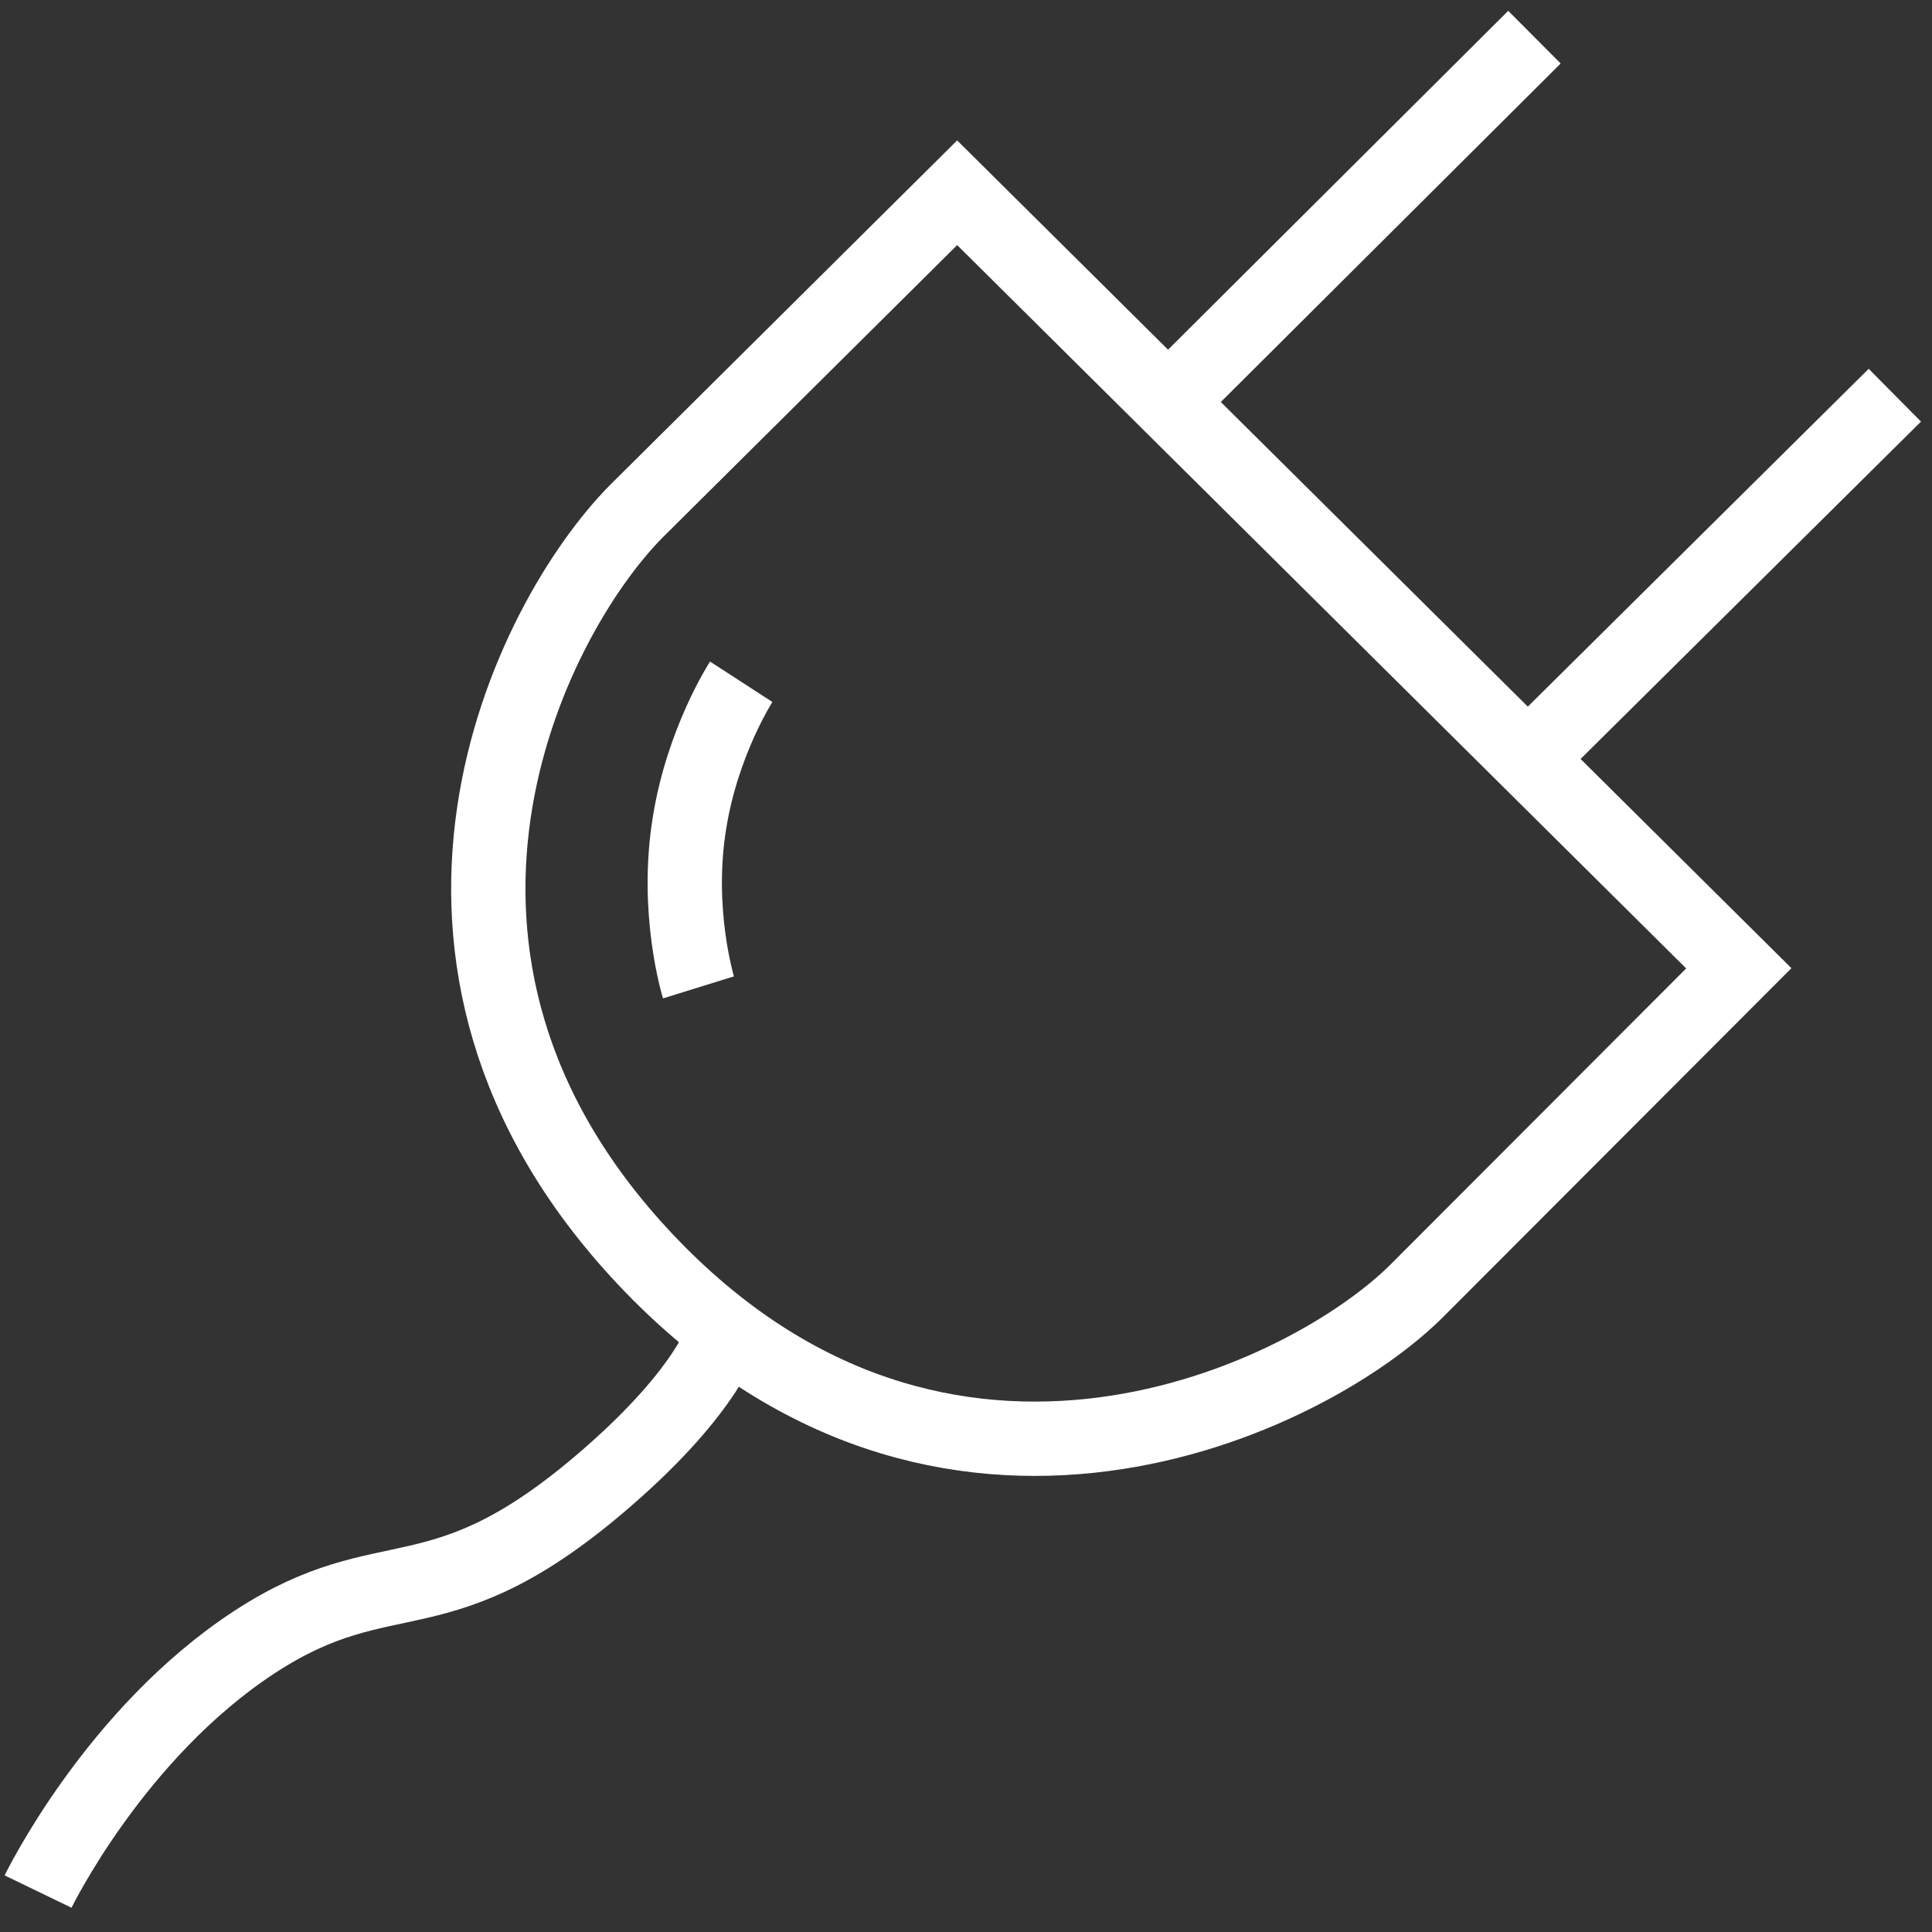
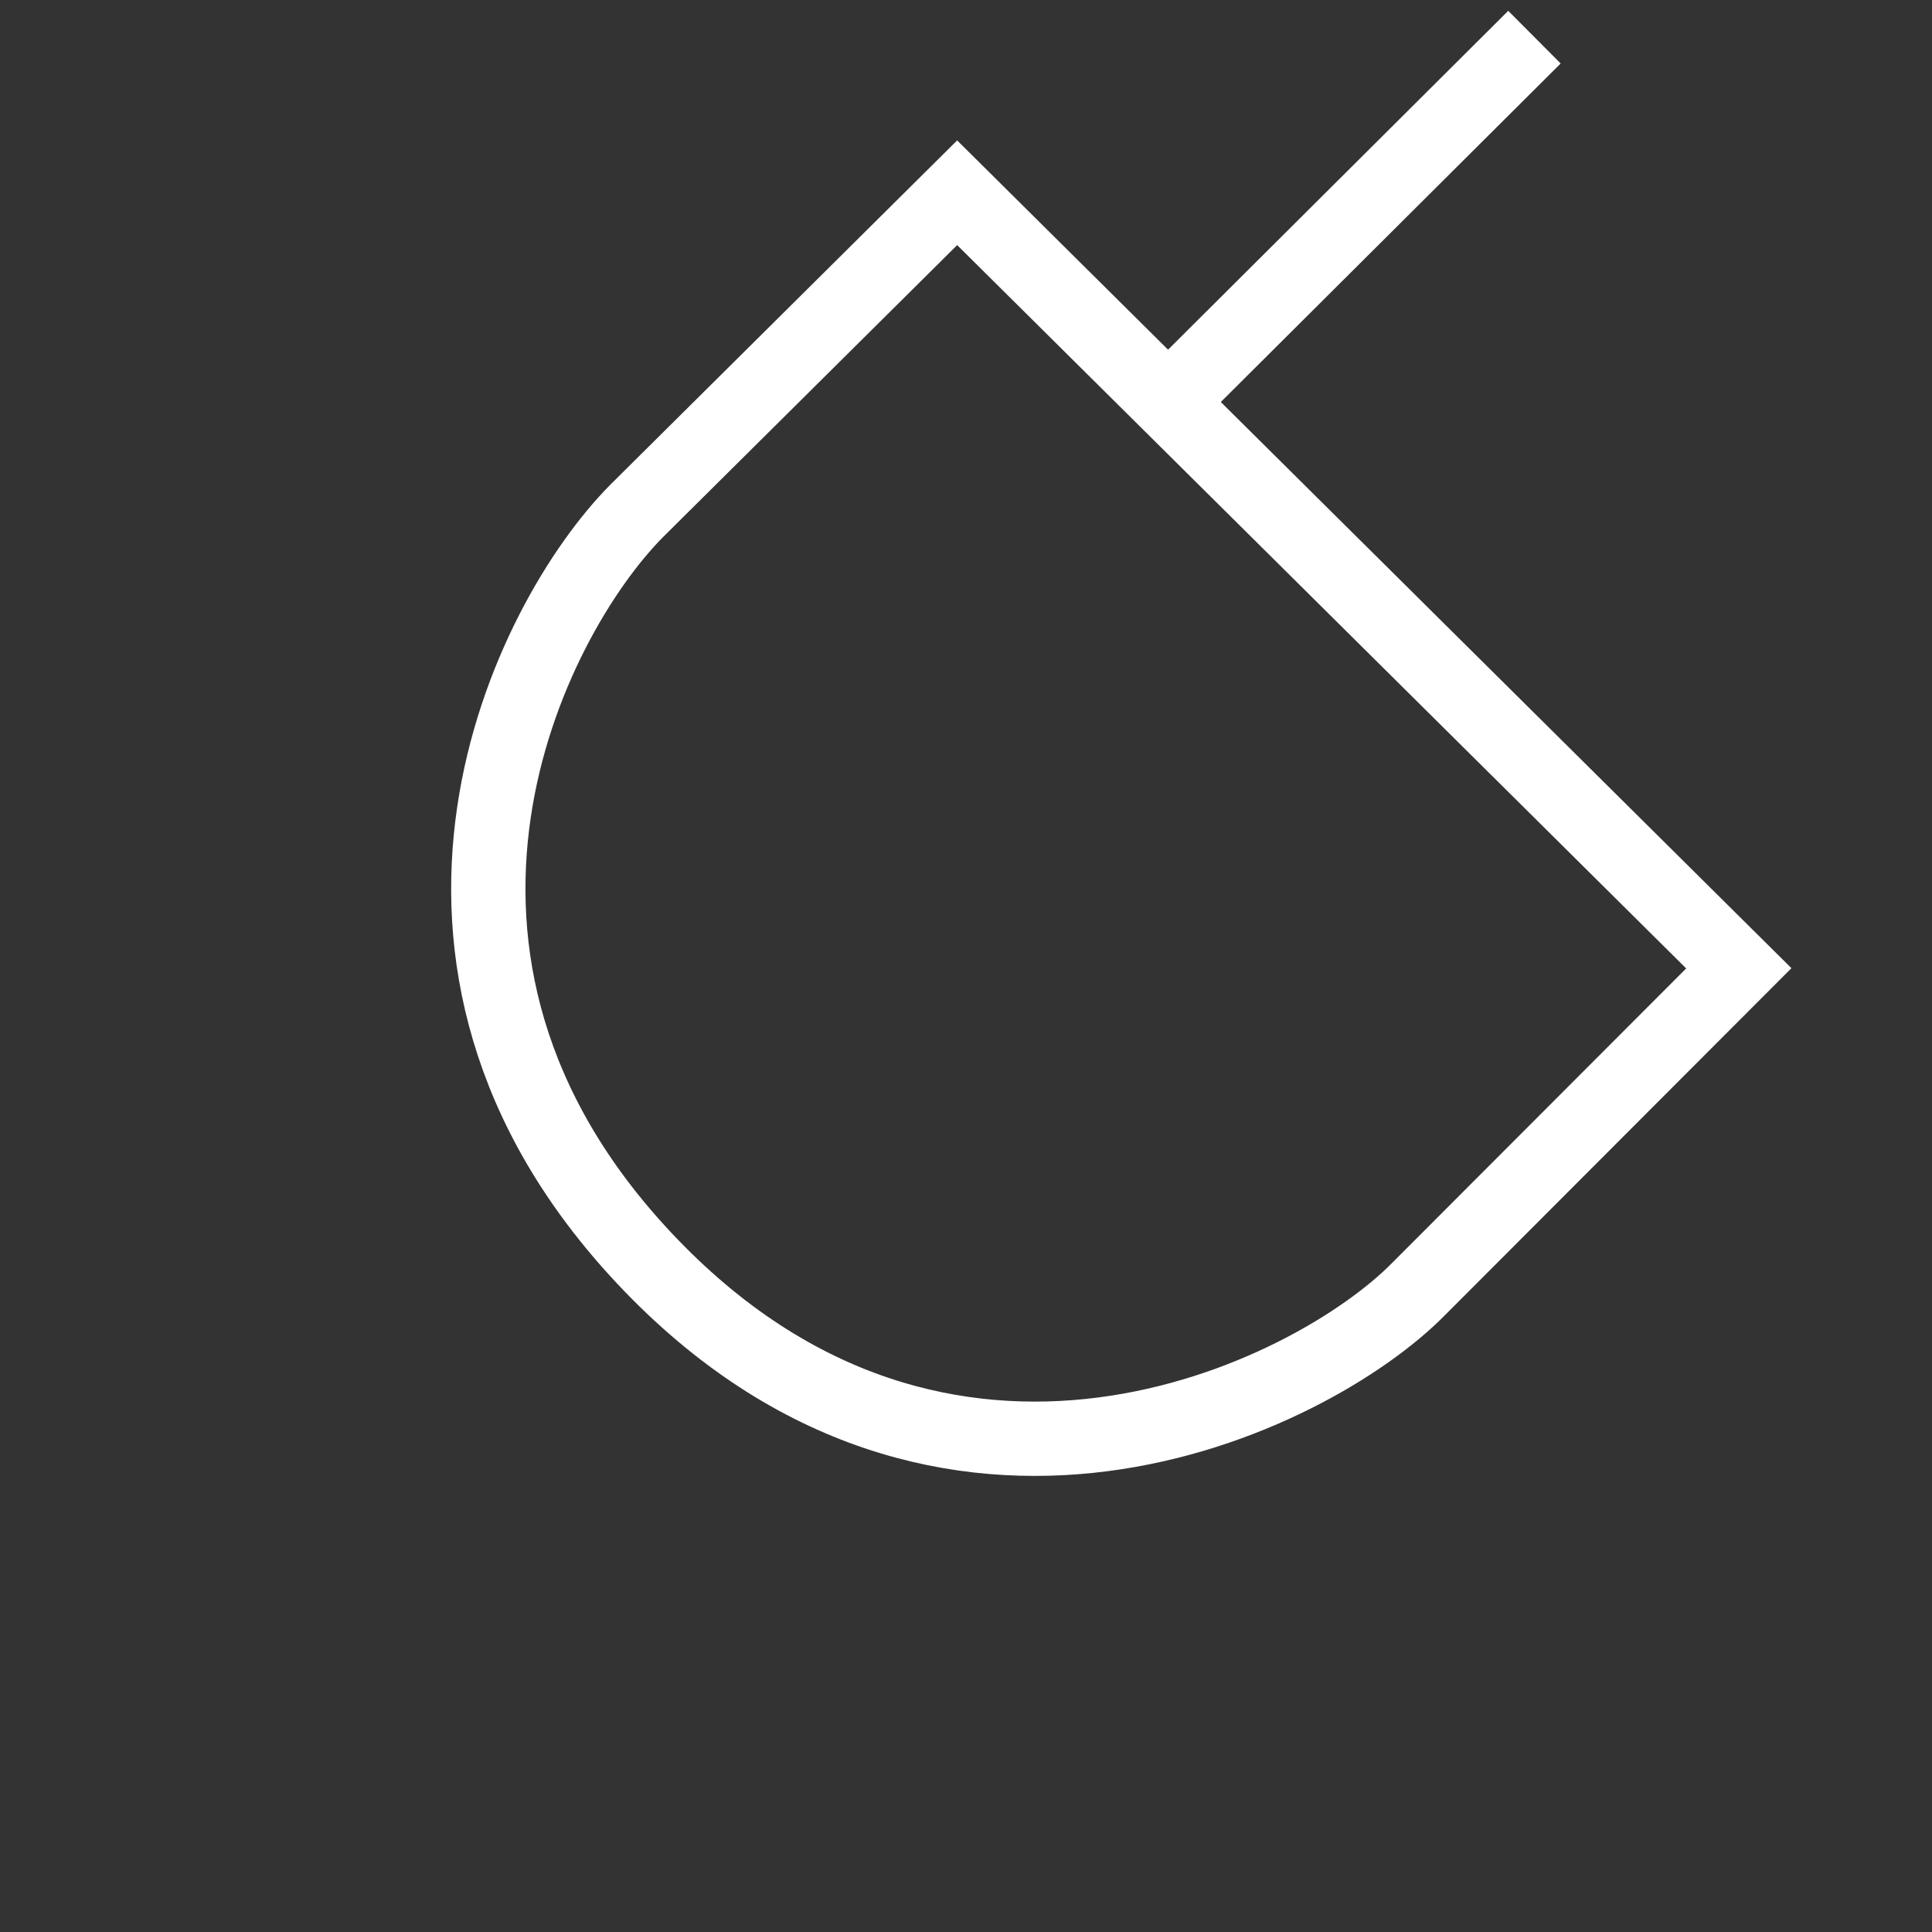
<svg xmlns="http://www.w3.org/2000/svg" width="52" height="52" viewBox="0 0 52 52" fill="none">
  <rect x="0" y="0" width="52" height="52" fill="#333333" stroke="none" />
  <g id="ico-electrico">
    <path id="Vector" d="M46.8 26.062L38.175 34.7C35.263 37.65 25.4 42.438 17.35 33.875C9.738 25.775 14.213 16.7 17.137 13.75L25.762 5.188L46.8 26.062Z" stroke="white" stroke-width="2" stroke-miterlimit="10" />
-     <path id="Vector_2" d="M19.488 35.888C19.488 35.888 19.113 37.362 16.35 39.763C11.8 43.725 10.488 41.825 6.862 44.188C3.087 46.65 1.025 50.912 1.025 50.912" stroke="white" stroke-width="2" stroke-miterlimit="10" />
    <path id="Vector_3" d="M41.3 1L31.625 10.637" stroke="white" stroke-width="2" stroke-miterlimit="10" />
-     <path id="Vector_4" d="M51 10.637L41.3 20.25" stroke="white" stroke-width="2" stroke-miterlimit="10" />
-     <path id="Vector_5" d="M19.95 18.35C19.95 18.35 18.913 19.95 18.562 22.125C18.163 24.525 18.8 26.575 18.8 26.575" stroke="white" stroke-width="2" stroke-miterlimit="10" />
  </g>
</svg>